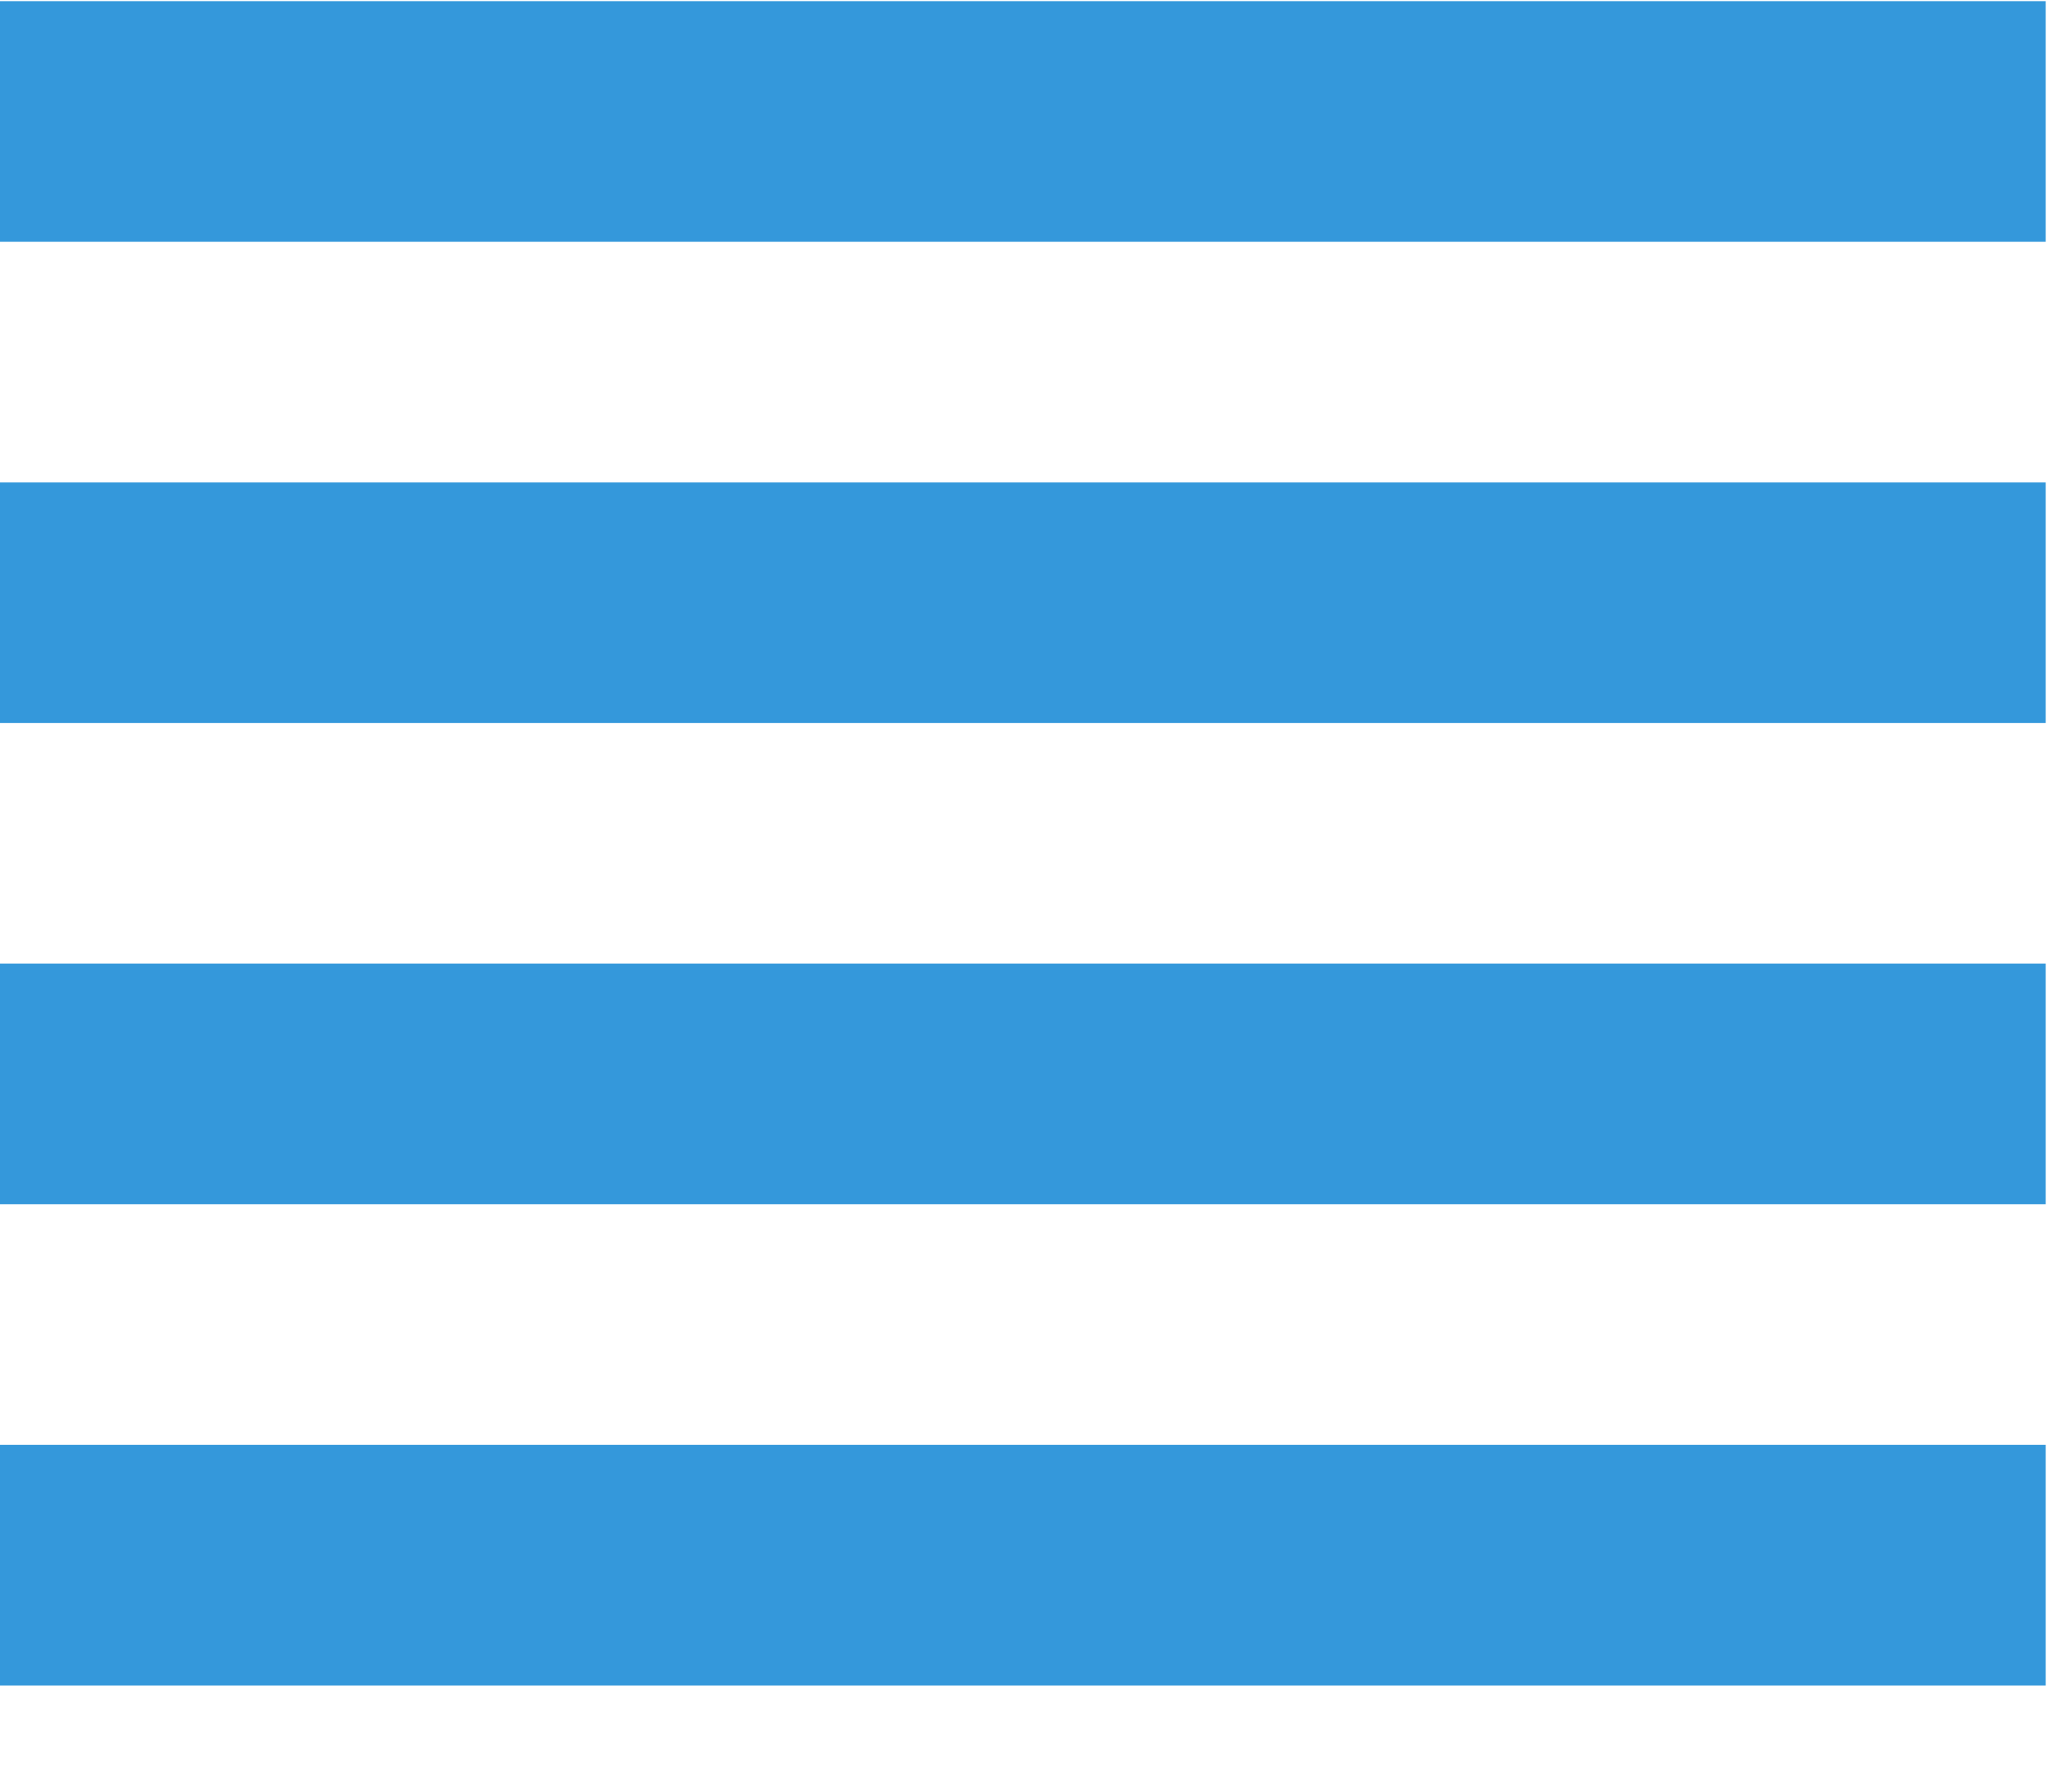
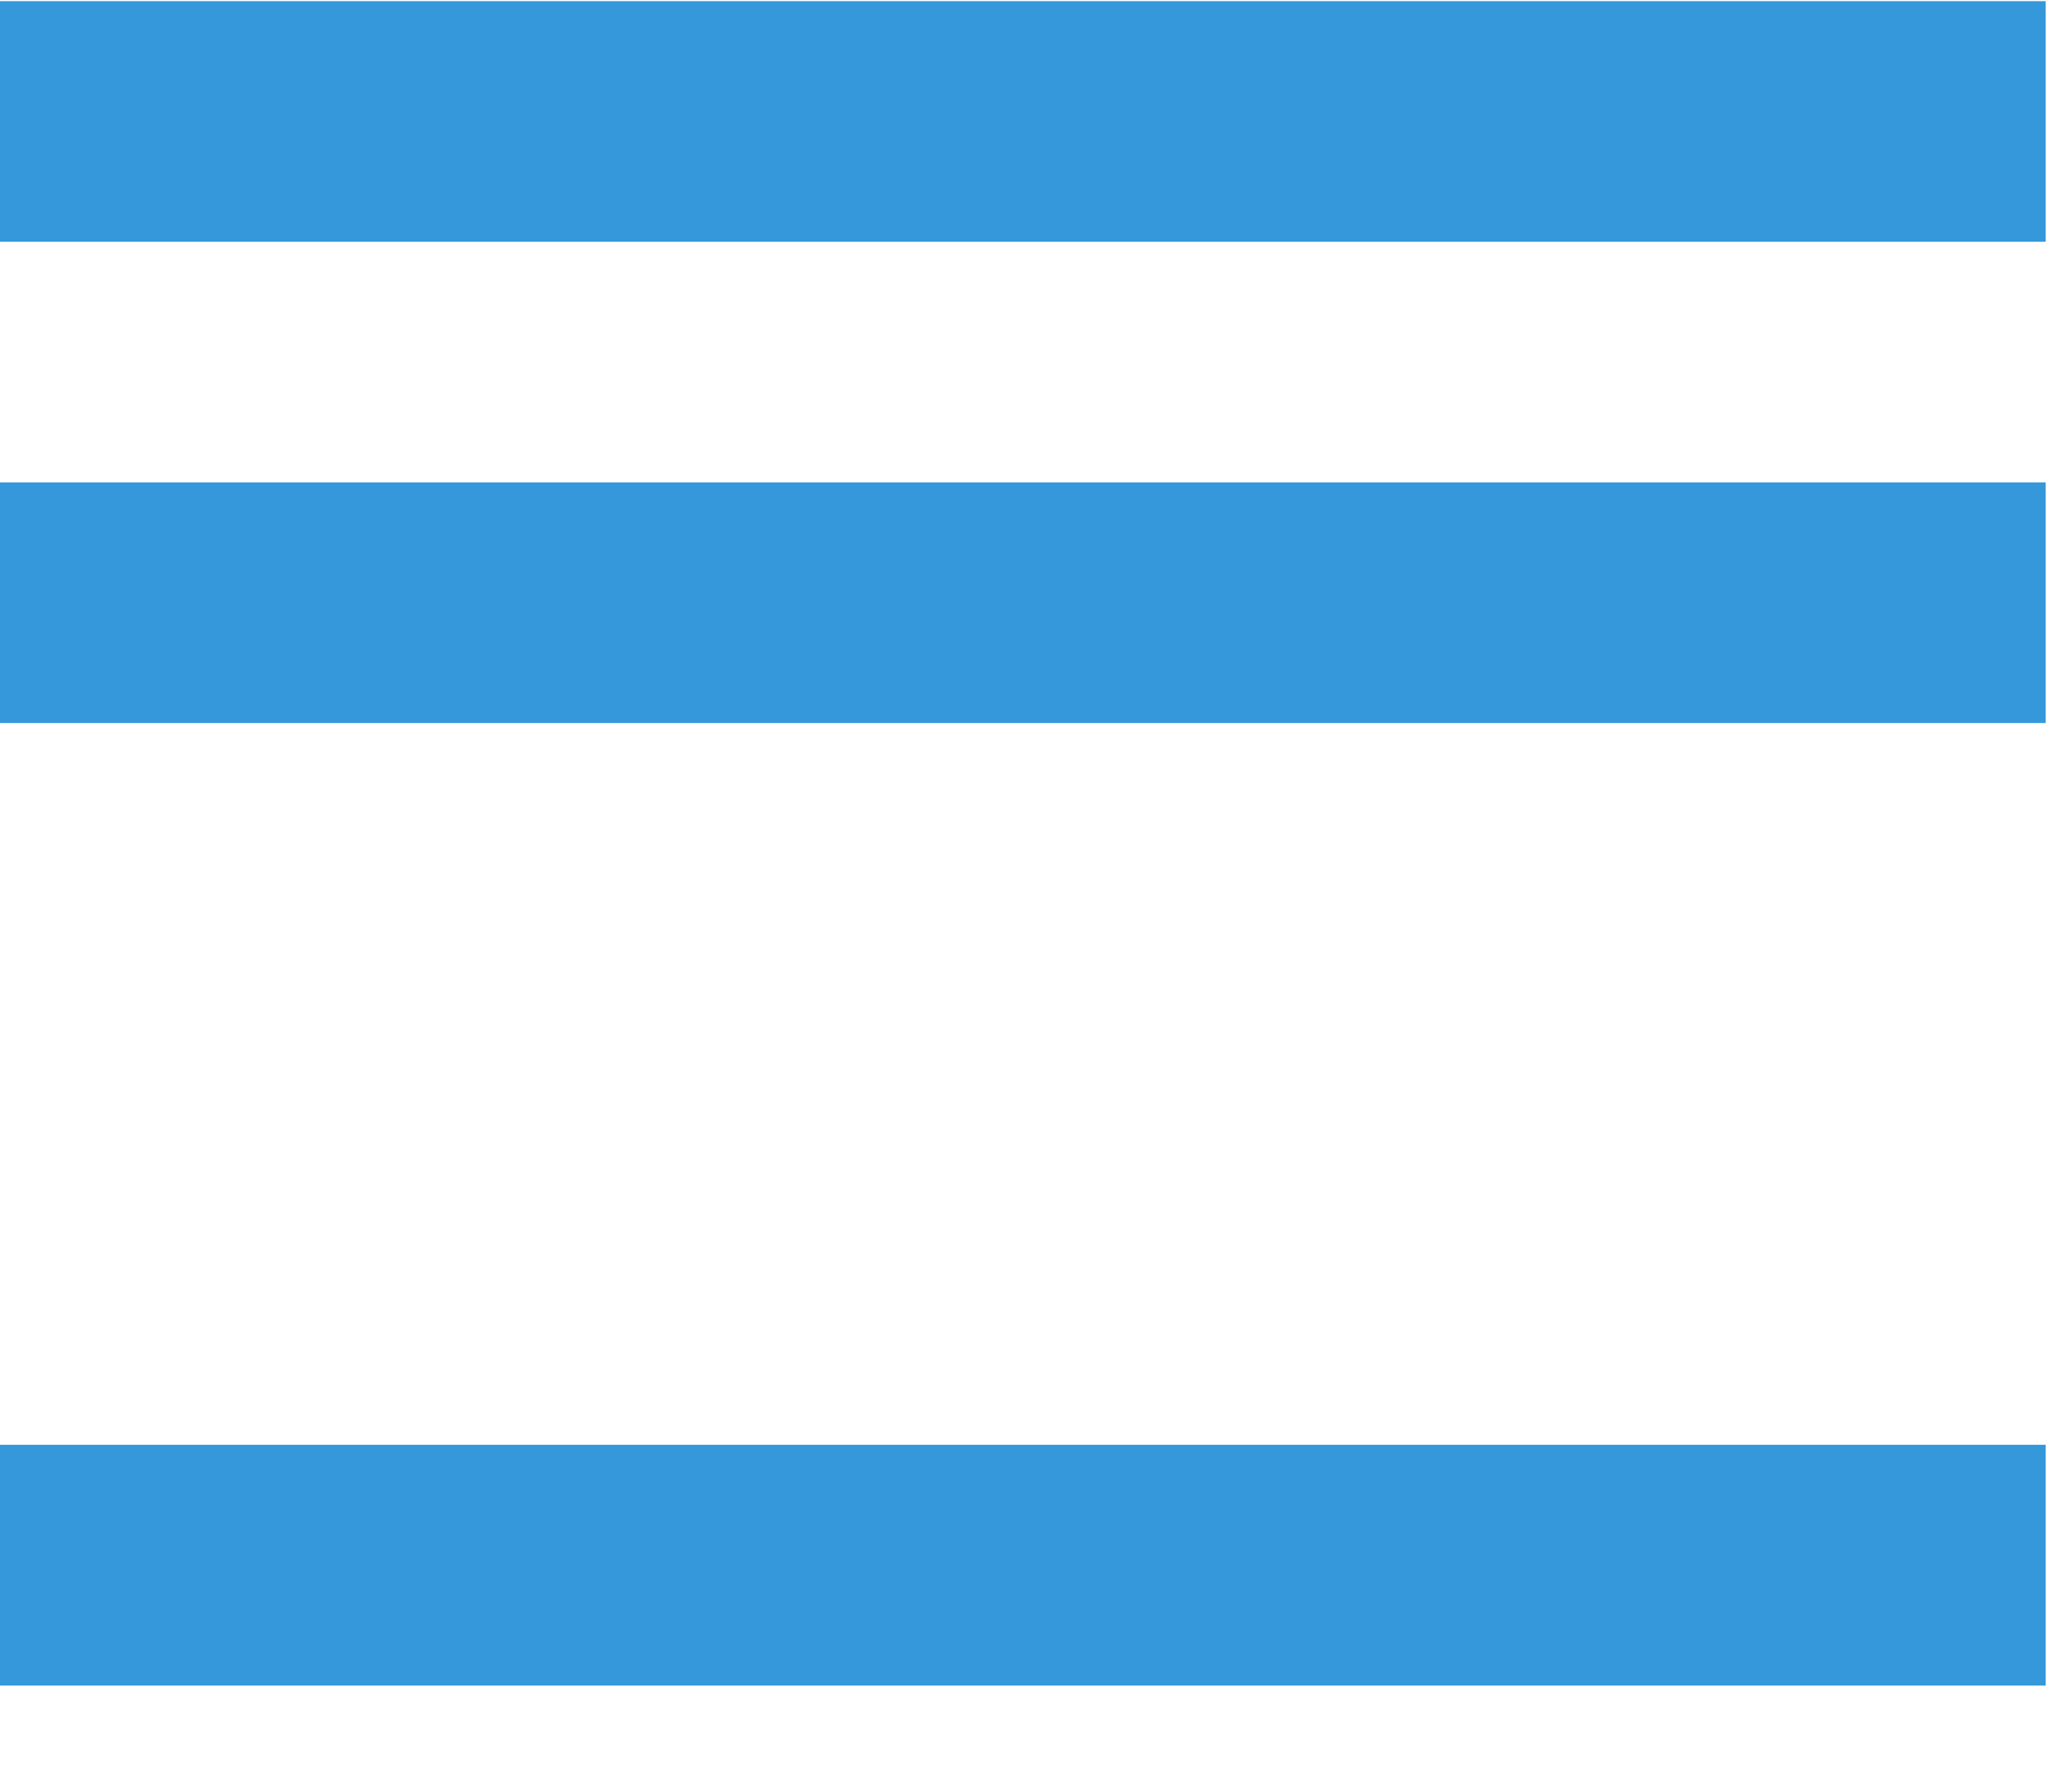
<svg xmlns="http://www.w3.org/2000/svg" width="16" height="14" viewBox="0 0 16 14" fill="none">
-   <path fill-rule="evenodd" clip-rule="evenodd" d="M0 1.889V0.009H15.982V1.889H0ZM0 5.65H15.982V3.77H0V5.65ZM15.982 9.41H0V7.53H15.982V9.41ZM15.982 13.171H0V11.29H15.982V13.171Z" fill="#3498DB" />
+   <path fill-rule="evenodd" clip-rule="evenodd" d="M0 1.889V0.009H15.982V1.889H0ZM0 5.65H15.982V3.77H0V5.65ZM15.982 9.41V7.53H15.982V9.41ZM15.982 13.171H0V11.29H15.982V13.171Z" fill="#3498DB" />
</svg>